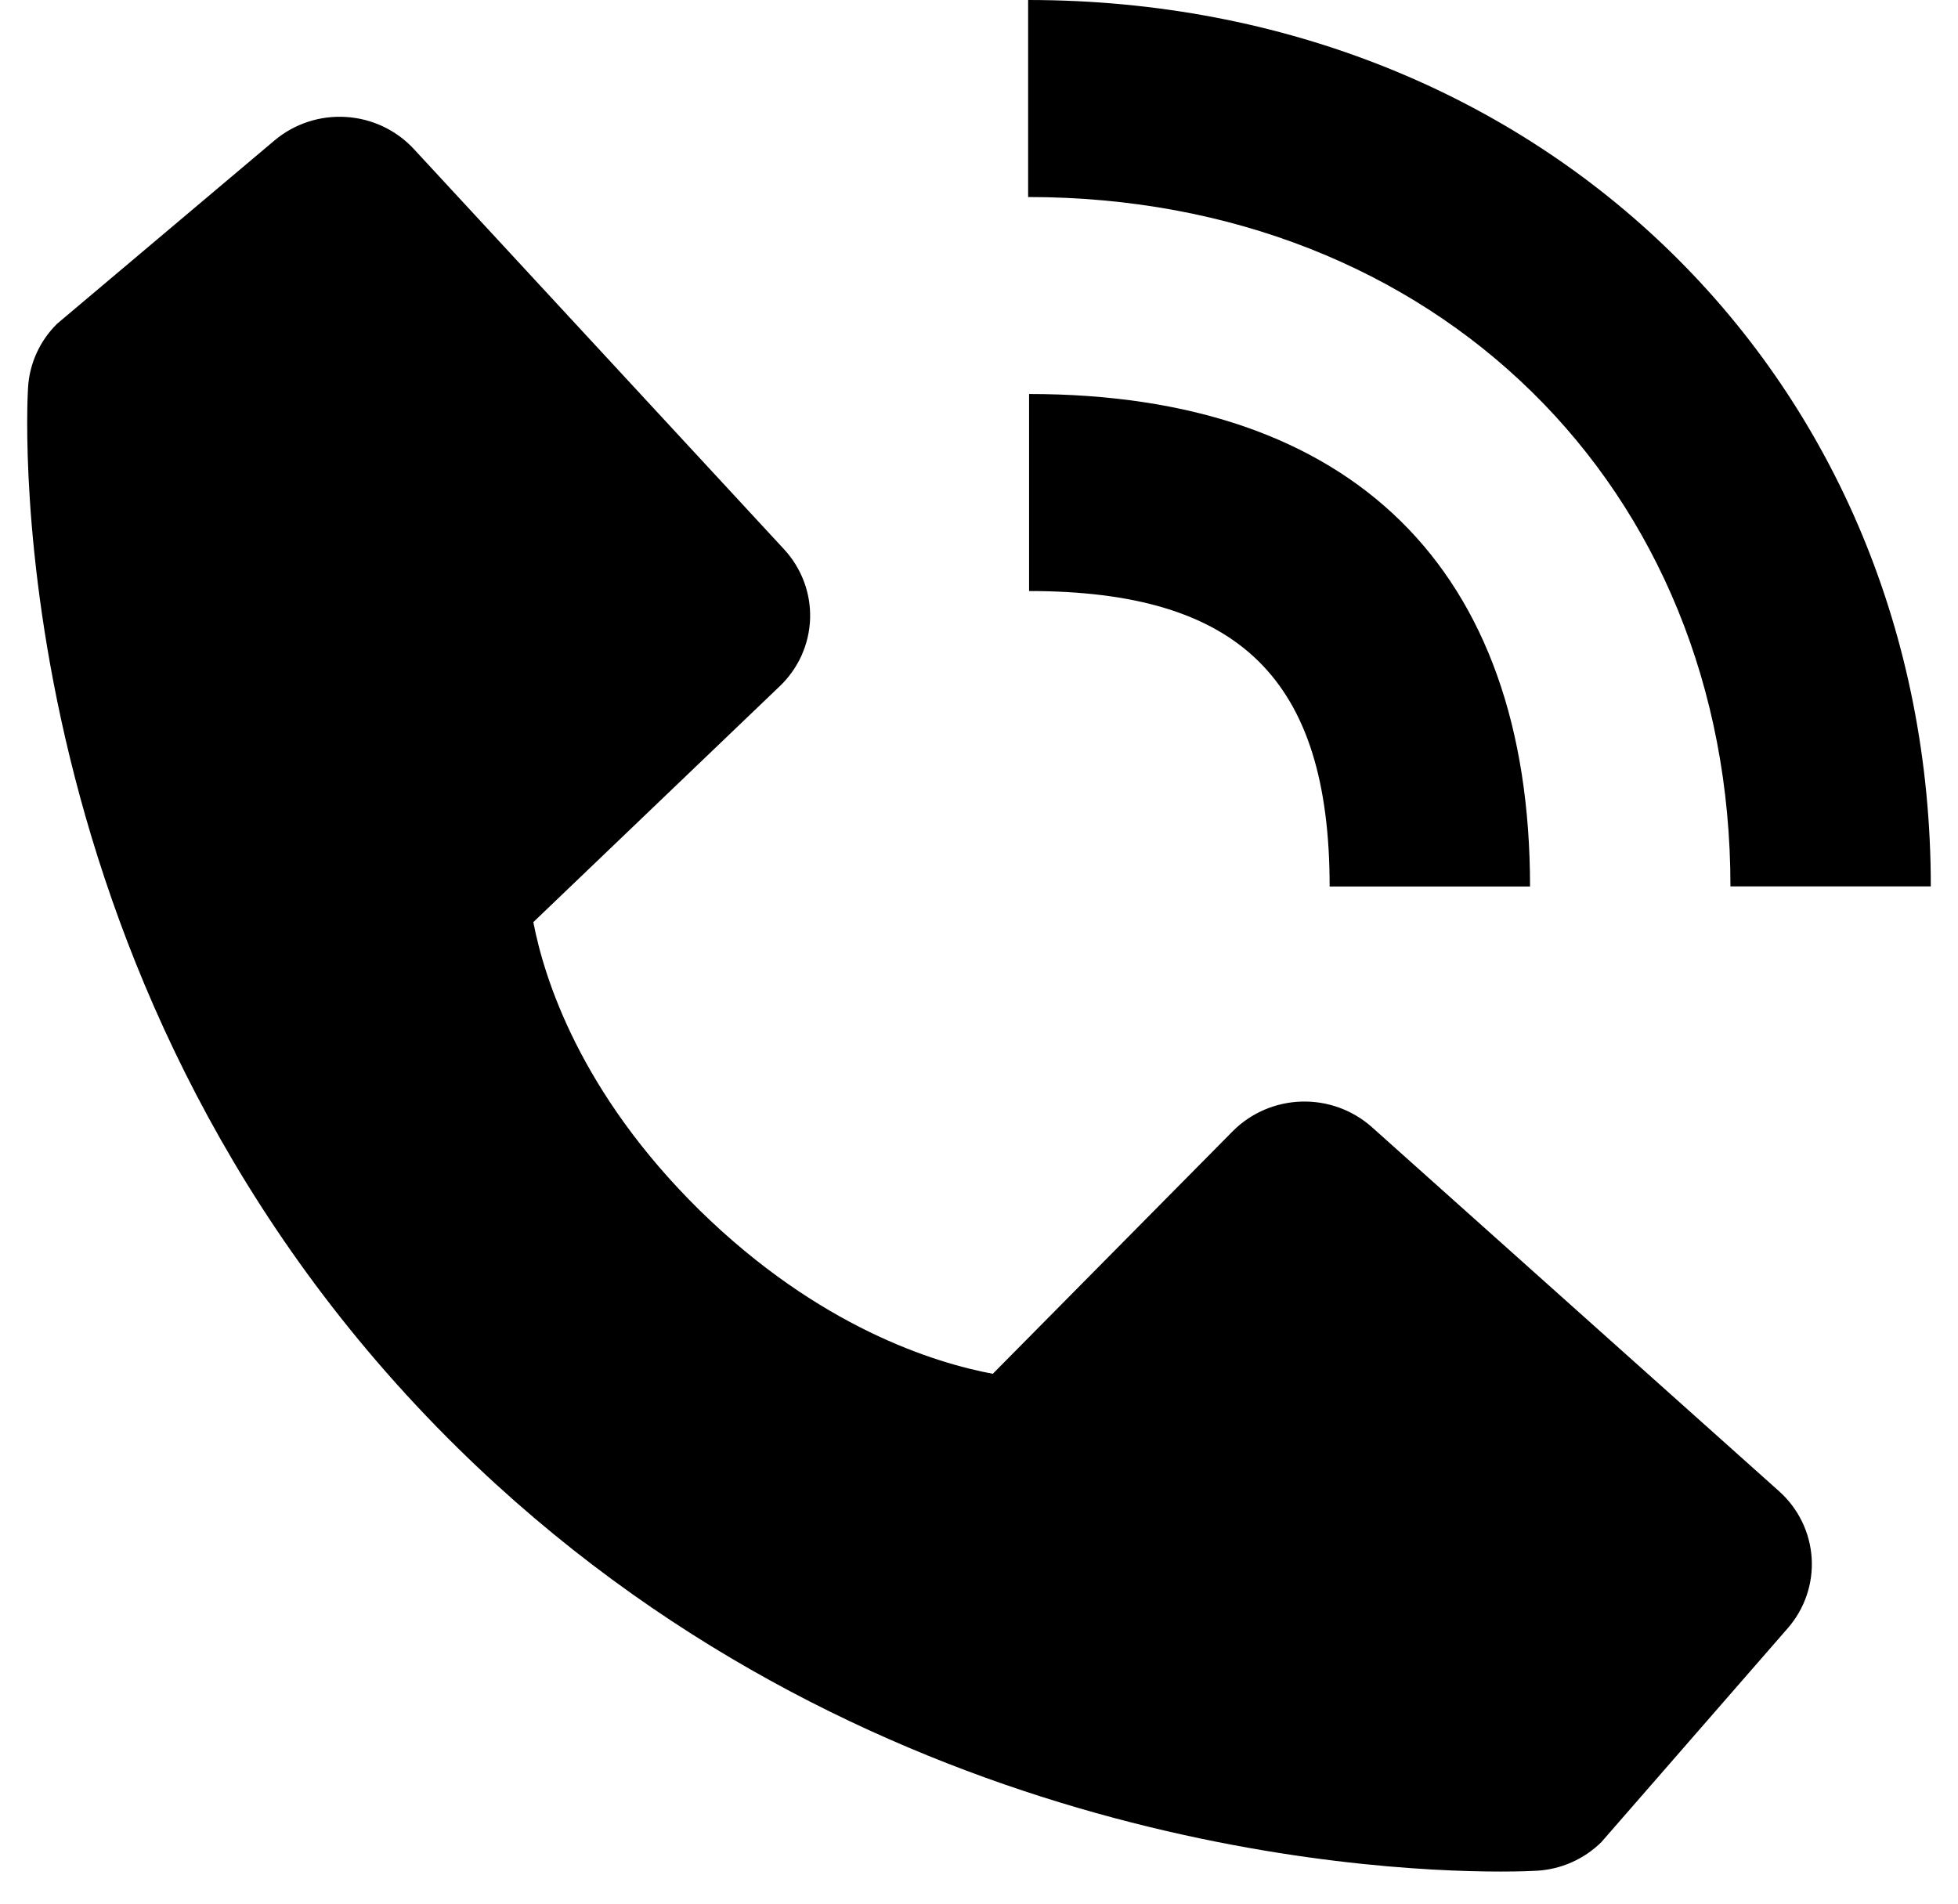
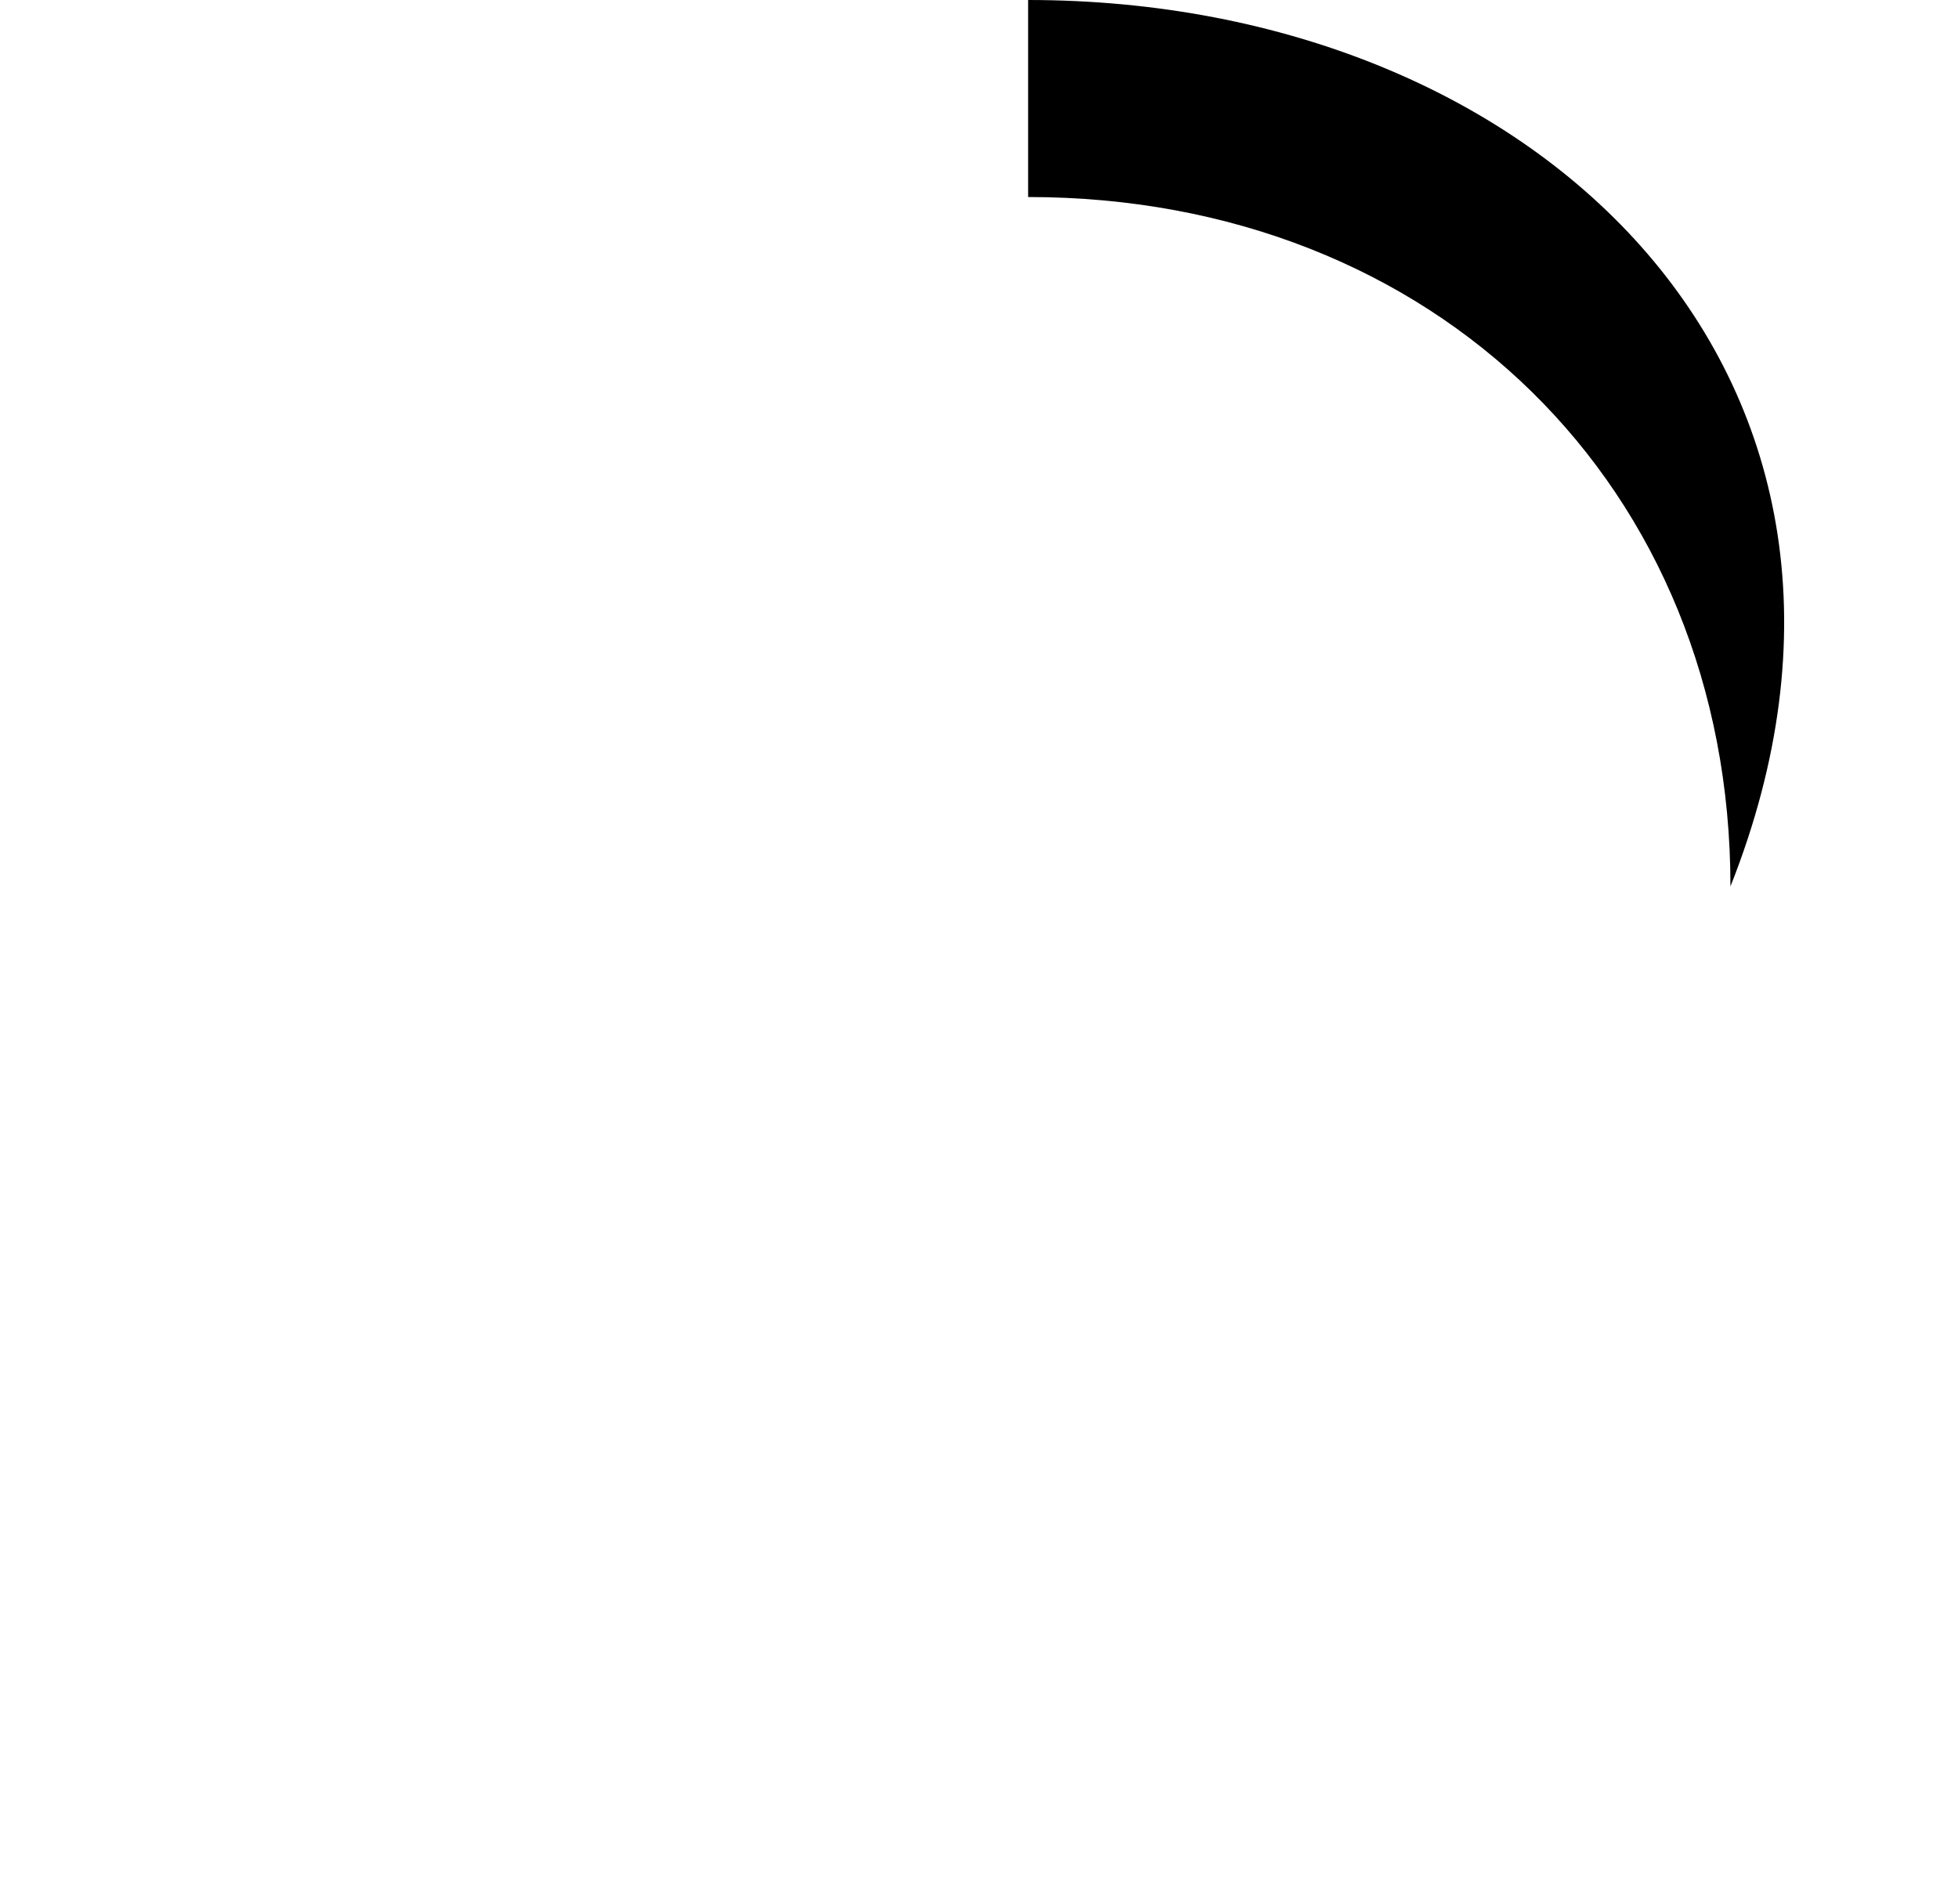
<svg xmlns="http://www.w3.org/2000/svg" width="36" height="35" viewBox="0 0 36 36" fill="none">
-   <path d="M32.211 16.763H36C36 7.207 28.662 0 18.929 0V3.726C26.625 3.726 32.211 9.208 32.211 16.763Z" fill="black" />
-   <path d="M18.947 11.177C22.932 11.177 24.631 12.848 24.631 16.765H28.421C28.421 10.758 25.058 7.451 18.947 7.451V11.177ZM25.431 21.316C25.067 20.991 24.588 20.817 24.096 20.832C23.605 20.847 23.138 21.049 22.795 21.396L18.261 25.98C17.17 25.776 14.976 25.103 12.717 22.888C10.459 20.666 9.775 18.503 9.572 17.438L14.231 12.978C14.585 12.641 14.79 12.182 14.806 11.699C14.821 11.215 14.644 10.745 14.313 10.387L7.312 2.818C6.981 2.46 6.52 2.242 6.028 2.212C5.536 2.181 5.051 2.341 4.677 2.656L0.565 6.123C0.238 6.446 0.042 6.876 0.016 7.332C-0.013 7.798 -0.555 18.829 8.146 27.387C15.736 34.847 25.243 35.393 27.862 35.393C28.244 35.393 28.479 35.382 28.542 35.378C29.005 35.353 29.442 35.16 29.77 34.836L33.294 30.792C33.615 30.424 33.777 29.948 33.747 29.464C33.716 28.98 33.495 28.527 33.131 28.201L25.431 21.316Z" fill="black" />
+   <path d="M32.211 16.763C36 7.207 28.662 0 18.929 0V3.726C26.625 3.726 32.211 9.208 32.211 16.763Z" fill="black" />
</svg>